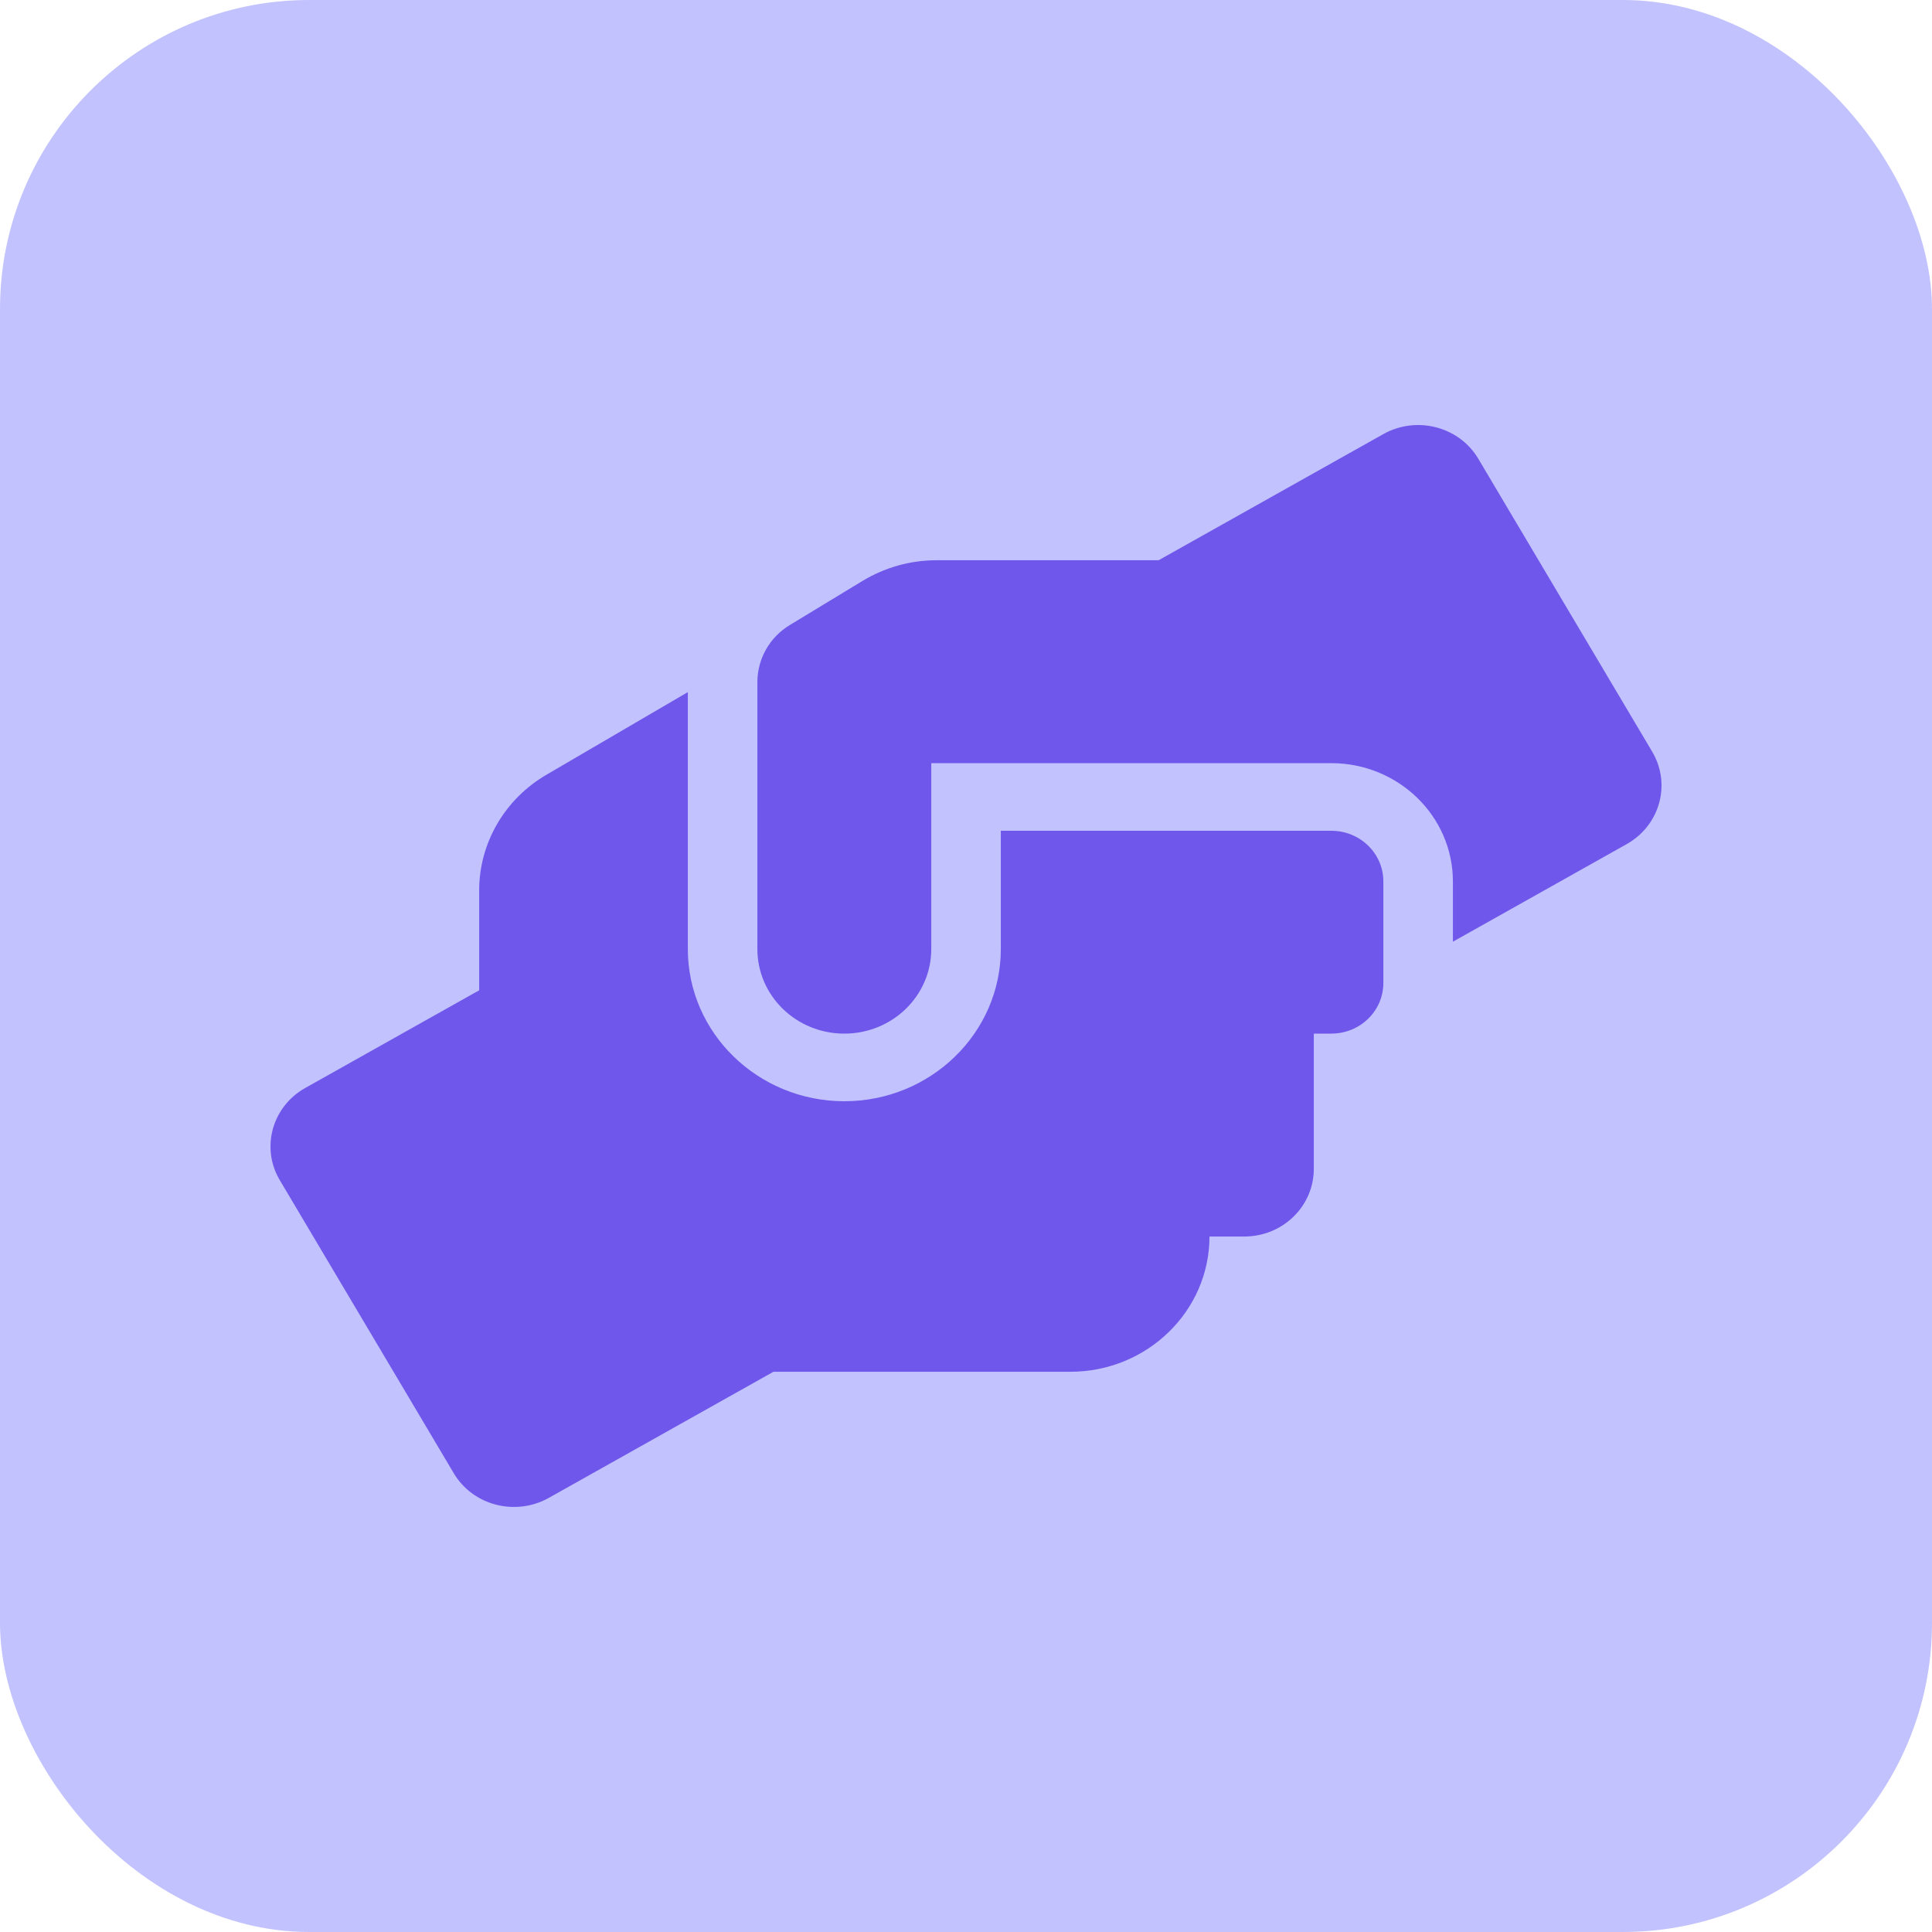
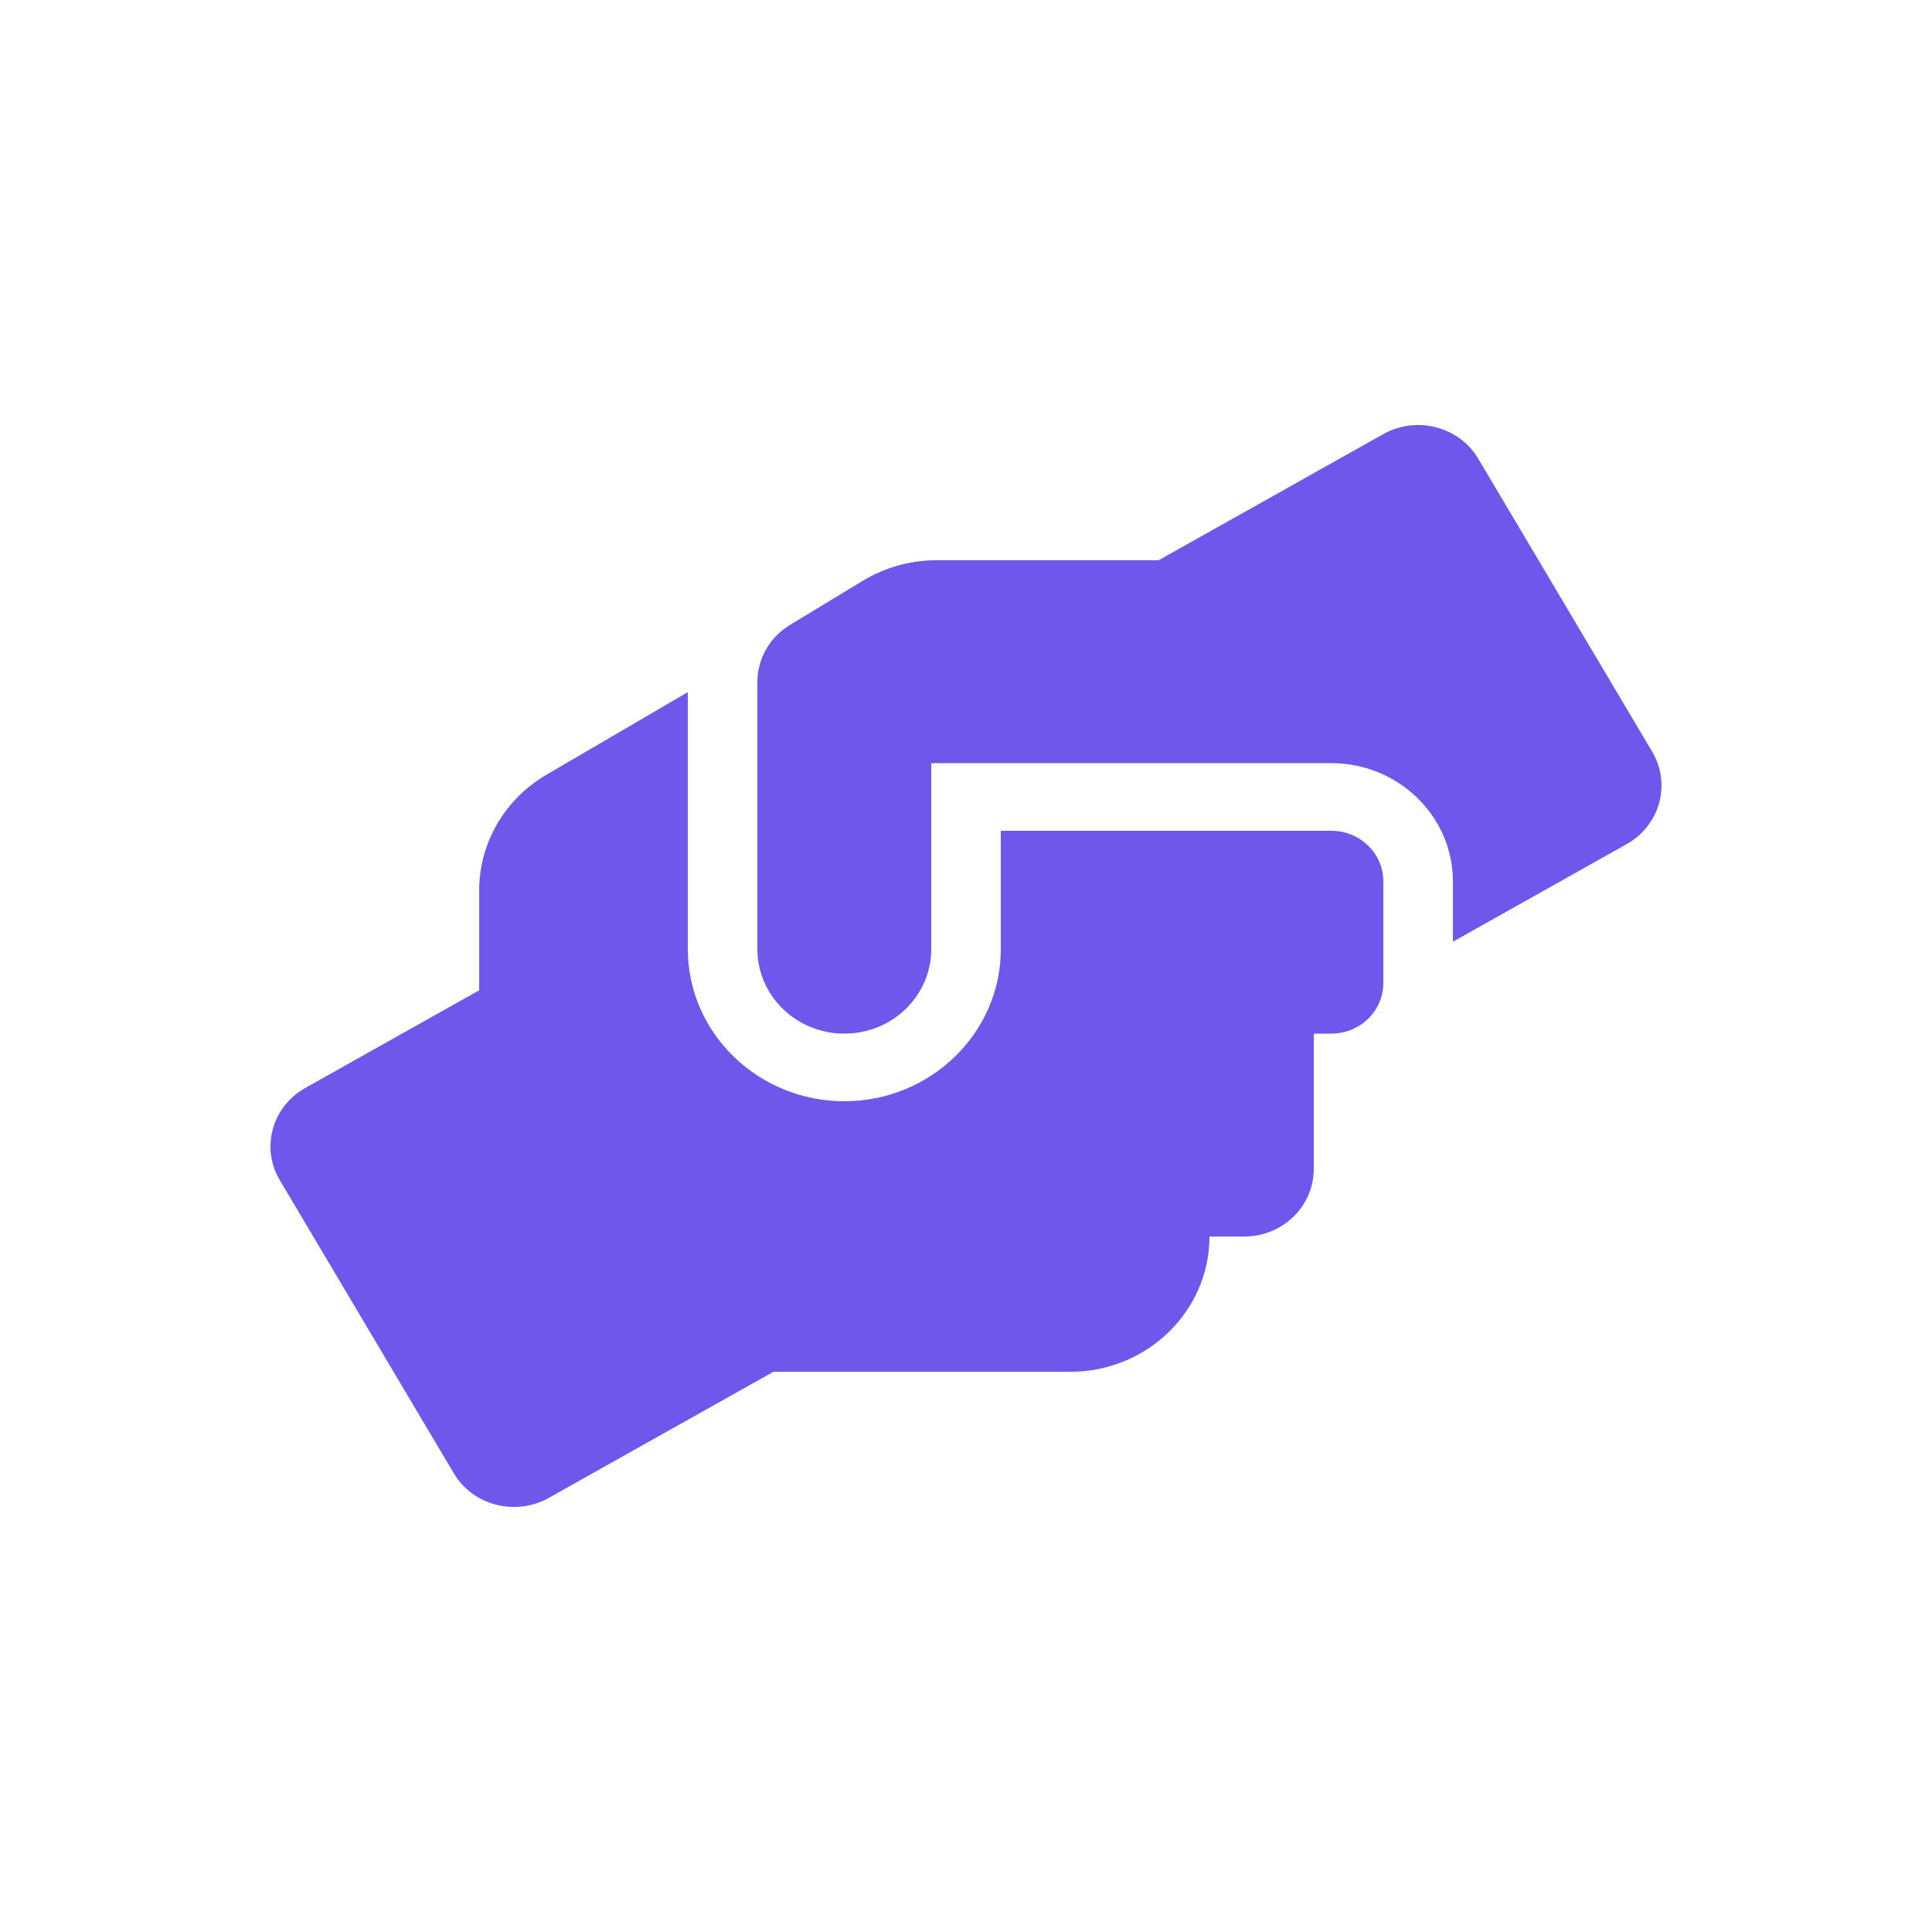
<svg xmlns="http://www.w3.org/2000/svg" width="50" height="50" viewBox="0 0 50 50" fill="none">
-   <rect width="50" height="50" rx="8" fill="#C2C2FF" />
  <path d="M34.451 21.5H25.901V24.562C25.901 26.734 24.084 28.5 21.851 28.5C19.618 28.5 17.801 26.734 17.801 24.562V17.912L14.151 20.045C13.065 20.674 12.401 21.817 12.401 23.042V25.629L7.901 28.156C7.041 28.637 6.743 29.709 7.243 30.546L11.743 38.126C12.238 38.963 13.341 39.247 14.201 38.766L20.017 35.501H27.701C29.687 35.501 31.301 33.931 31.301 32.001H32.201C33.197 32.001 34.001 31.218 34.001 30.25V26.75H34.451C35.199 26.75 35.801 26.165 35.801 25.438V22.812C35.801 22.085 35.199 21.5 34.451 21.5ZM42.759 19.454L38.259 11.874C37.764 11.037 36.662 10.753 35.801 11.234L29.985 14.499H24.236C23.561 14.499 22.903 14.685 22.329 15.03L20.445 16.173C19.916 16.49 19.601 17.053 19.601 17.655V24.562C19.601 25.771 20.608 26.75 21.851 26.75C23.094 26.75 24.101 25.771 24.101 24.562V19.75H34.451C36.189 19.75 37.601 21.122 37.601 22.812V24.371L42.101 21.844C42.962 21.358 43.254 20.291 42.759 19.454Z" fill="#6F57EB" />
</svg>